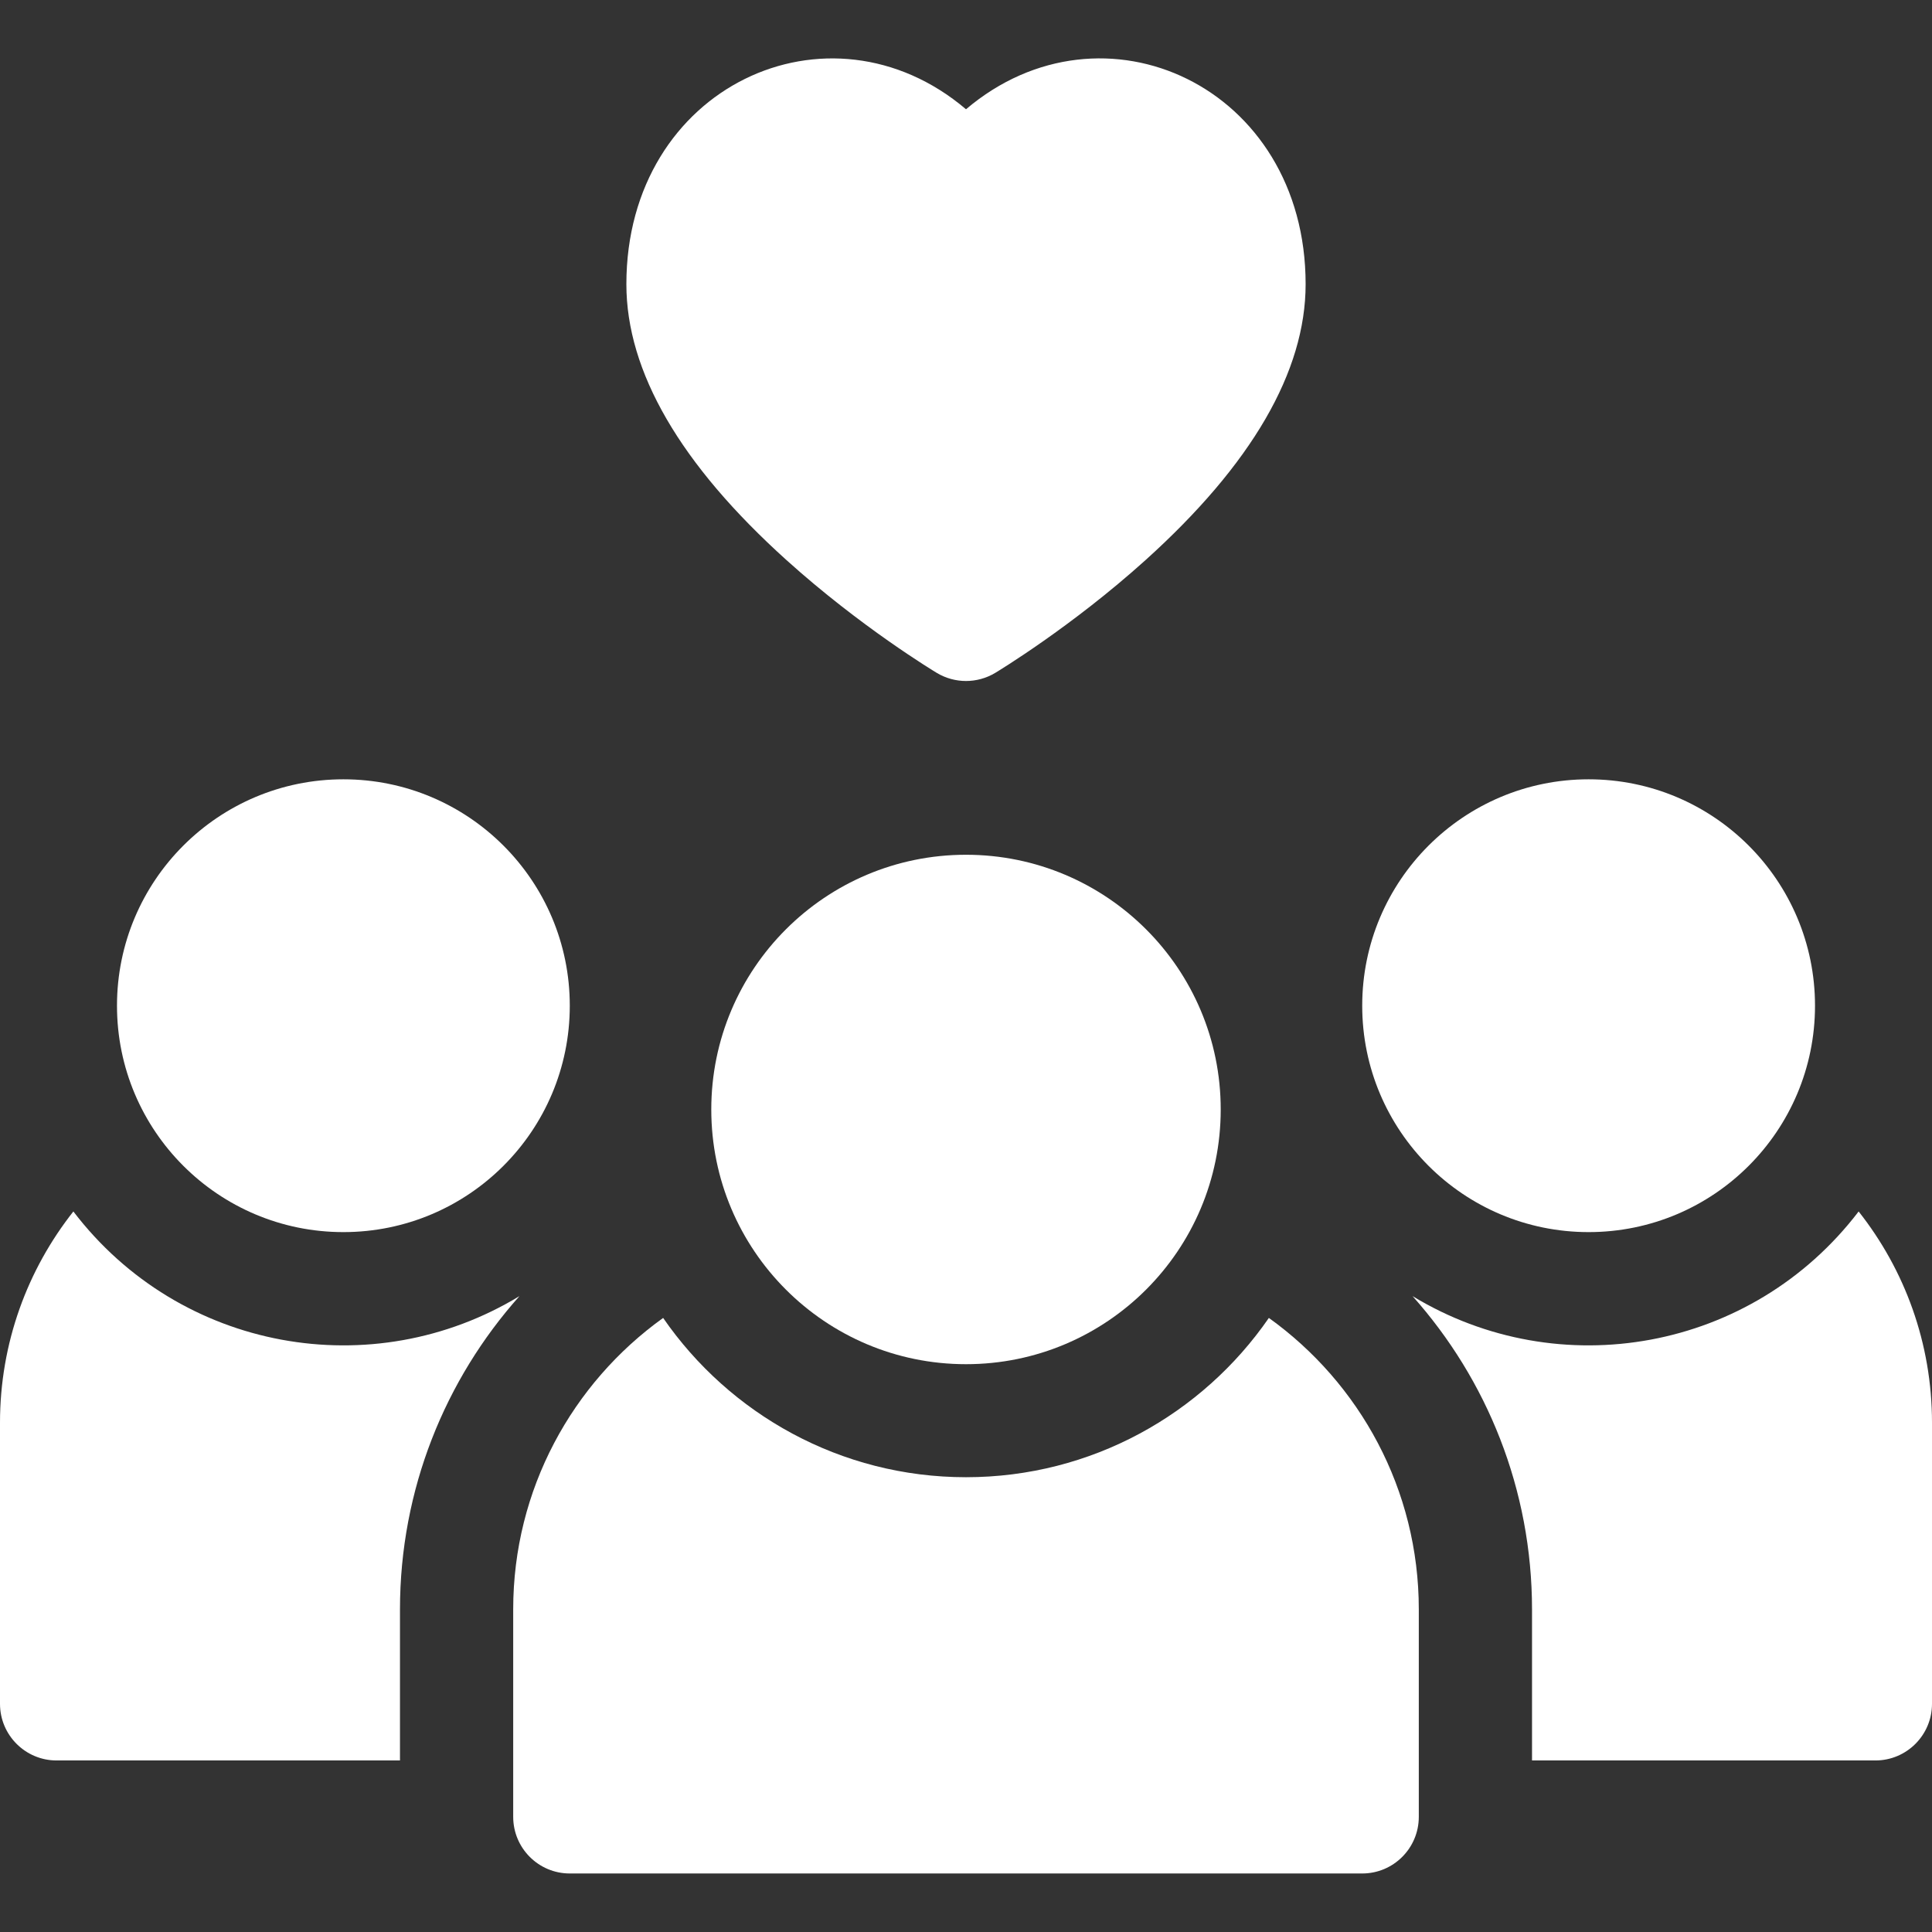
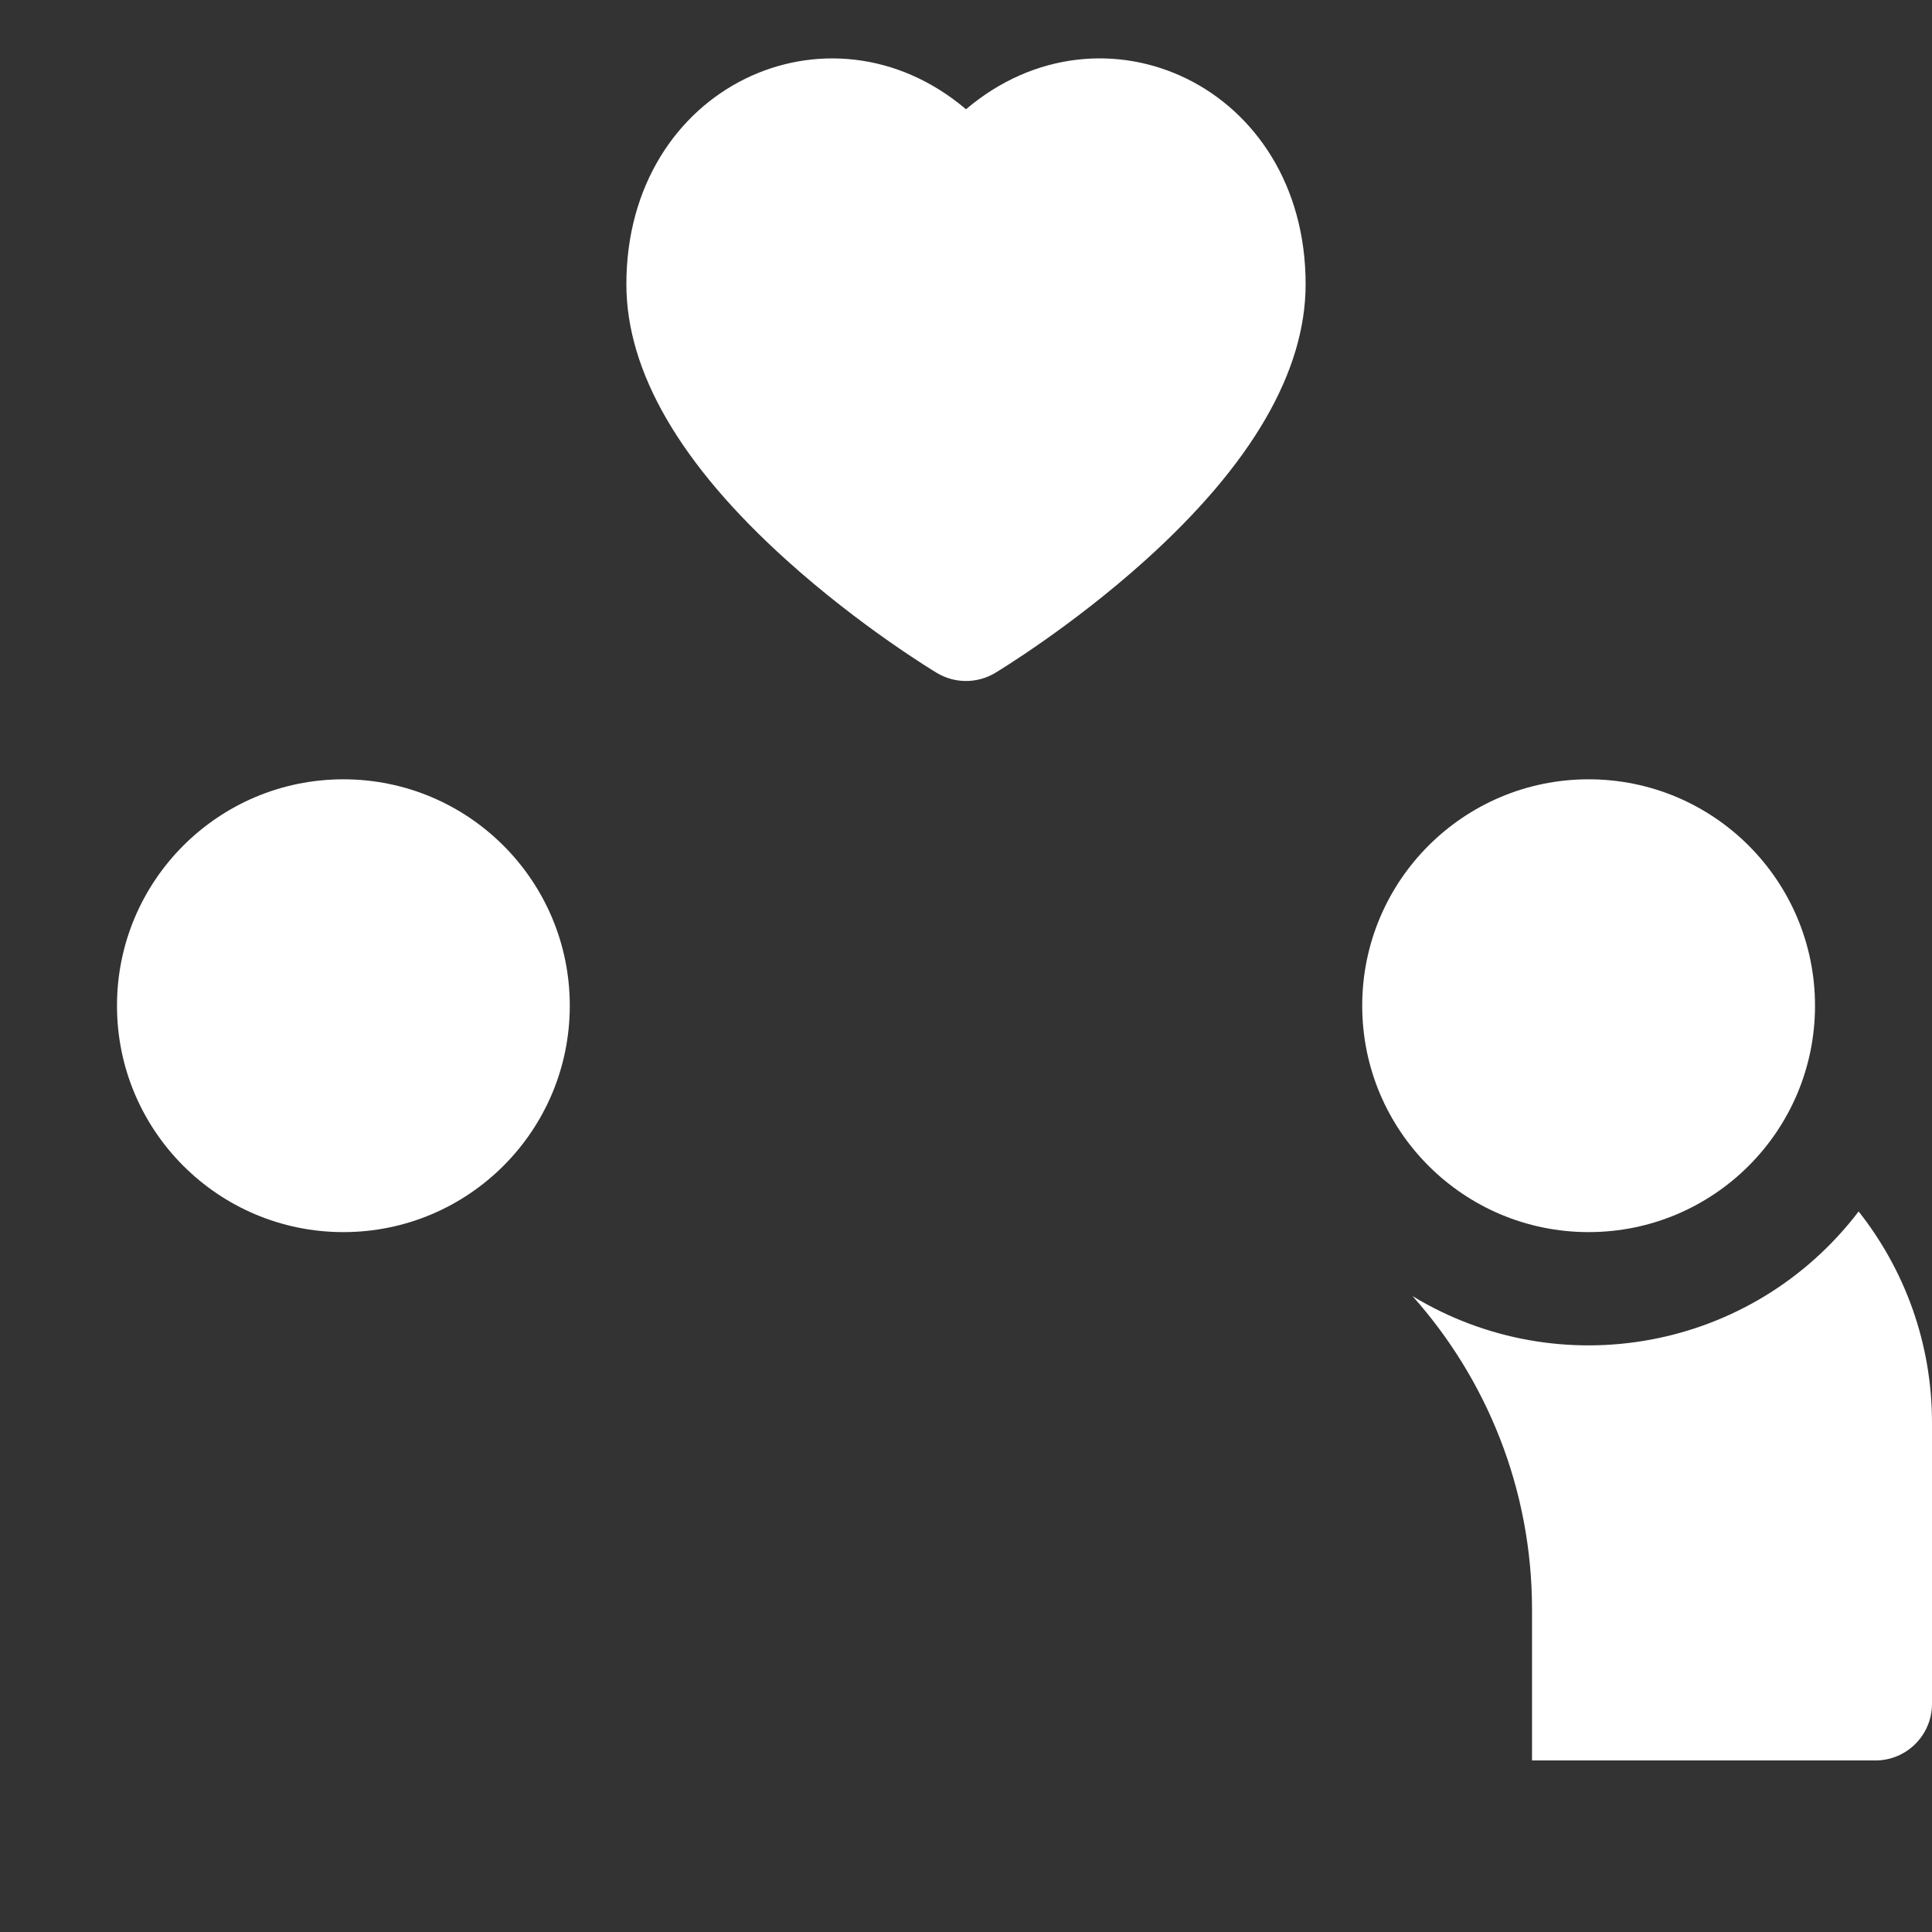
<svg xmlns="http://www.w3.org/2000/svg" width="38" height="38" viewBox="0 0 38 38" fill="none">
  <rect x="0" y="0" width="38" height="38" fill="#333333" stroke="none" />
  <g clip-path="url(#clip0_7831_22179)">
-     <path d="M1.443 23.828C0.54 24.972 0 26.415 0 27.983V33.512C0 34.127 0.499 34.626 1.113 34.626H7.867V31.657C7.867 29.294 8.756 27.132 10.217 25.493C7.332 27.245 3.543 26.58 1.443 23.828Z" fill="white" />
    <path d="M36.557 23.828C34.457 26.58 30.668 27.245 27.783 25.493C29.245 27.132 30.133 29.294 30.133 31.657V34.626H36.887C37.501 34.626 38 34.127 38 33.512V27.983C38 26.415 37.461 24.972 36.557 23.828Z" fill="white" />
-     <path d="M24.957 25.922C23.651 27.814 21.468 29.055 19 29.055C16.532 29.055 14.349 27.813 13.043 25.922C11.258 27.203 10.094 29.294 10.094 31.653V35.735C10.094 36.35 10.592 36.849 11.207 36.849H26.793C27.408 36.849 27.906 36.35 27.906 35.735V31.653C27.906 29.294 26.742 27.203 24.957 25.922Z" fill="white" />
-     <path d="M19 26.832C21.767 26.832 24.01 24.589 24.01 21.822C24.01 19.055 21.767 16.812 19 16.812C16.233 16.812 13.99 19.055 13.99 21.822C13.99 24.589 16.233 26.832 19 26.832Z" fill="white" />
    <path d="M6.754 24.234C9.213 24.234 11.207 22.241 11.207 19.781C11.207 17.322 9.213 15.328 6.754 15.328C4.295 15.328 2.301 17.322 2.301 19.781C2.301 22.241 4.295 24.234 6.754 24.234Z" fill="white" />
    <path d="M31.246 24.234C33.706 24.234 35.699 22.241 35.699 19.781C35.699 17.322 33.706 15.328 31.246 15.328C28.787 15.328 26.793 17.322 26.793 19.781C26.793 22.241 28.787 24.234 31.246 24.234Z" fill="white" />
    <path d="M15.472 11.019C16.926 12.33 18.366 13.199 18.427 13.236C18.78 13.447 19.22 13.447 19.573 13.236C19.633 13.199 21.073 12.33 22.528 11.019C24.619 9.135 25.68 7.308 25.68 5.59C25.68 1.695 21.691 -0.136 19 2.149C16.309 -0.135 12.32 1.695 12.32 5.59C12.32 7.308 13.38 9.135 15.472 11.019Z" fill="white" />
  </g>
  <defs>
    <clipPath id="clip0_7831_22179">
      <rect width="38" height="38" fill="white" />
    </clipPath>
  </defs>
</svg>